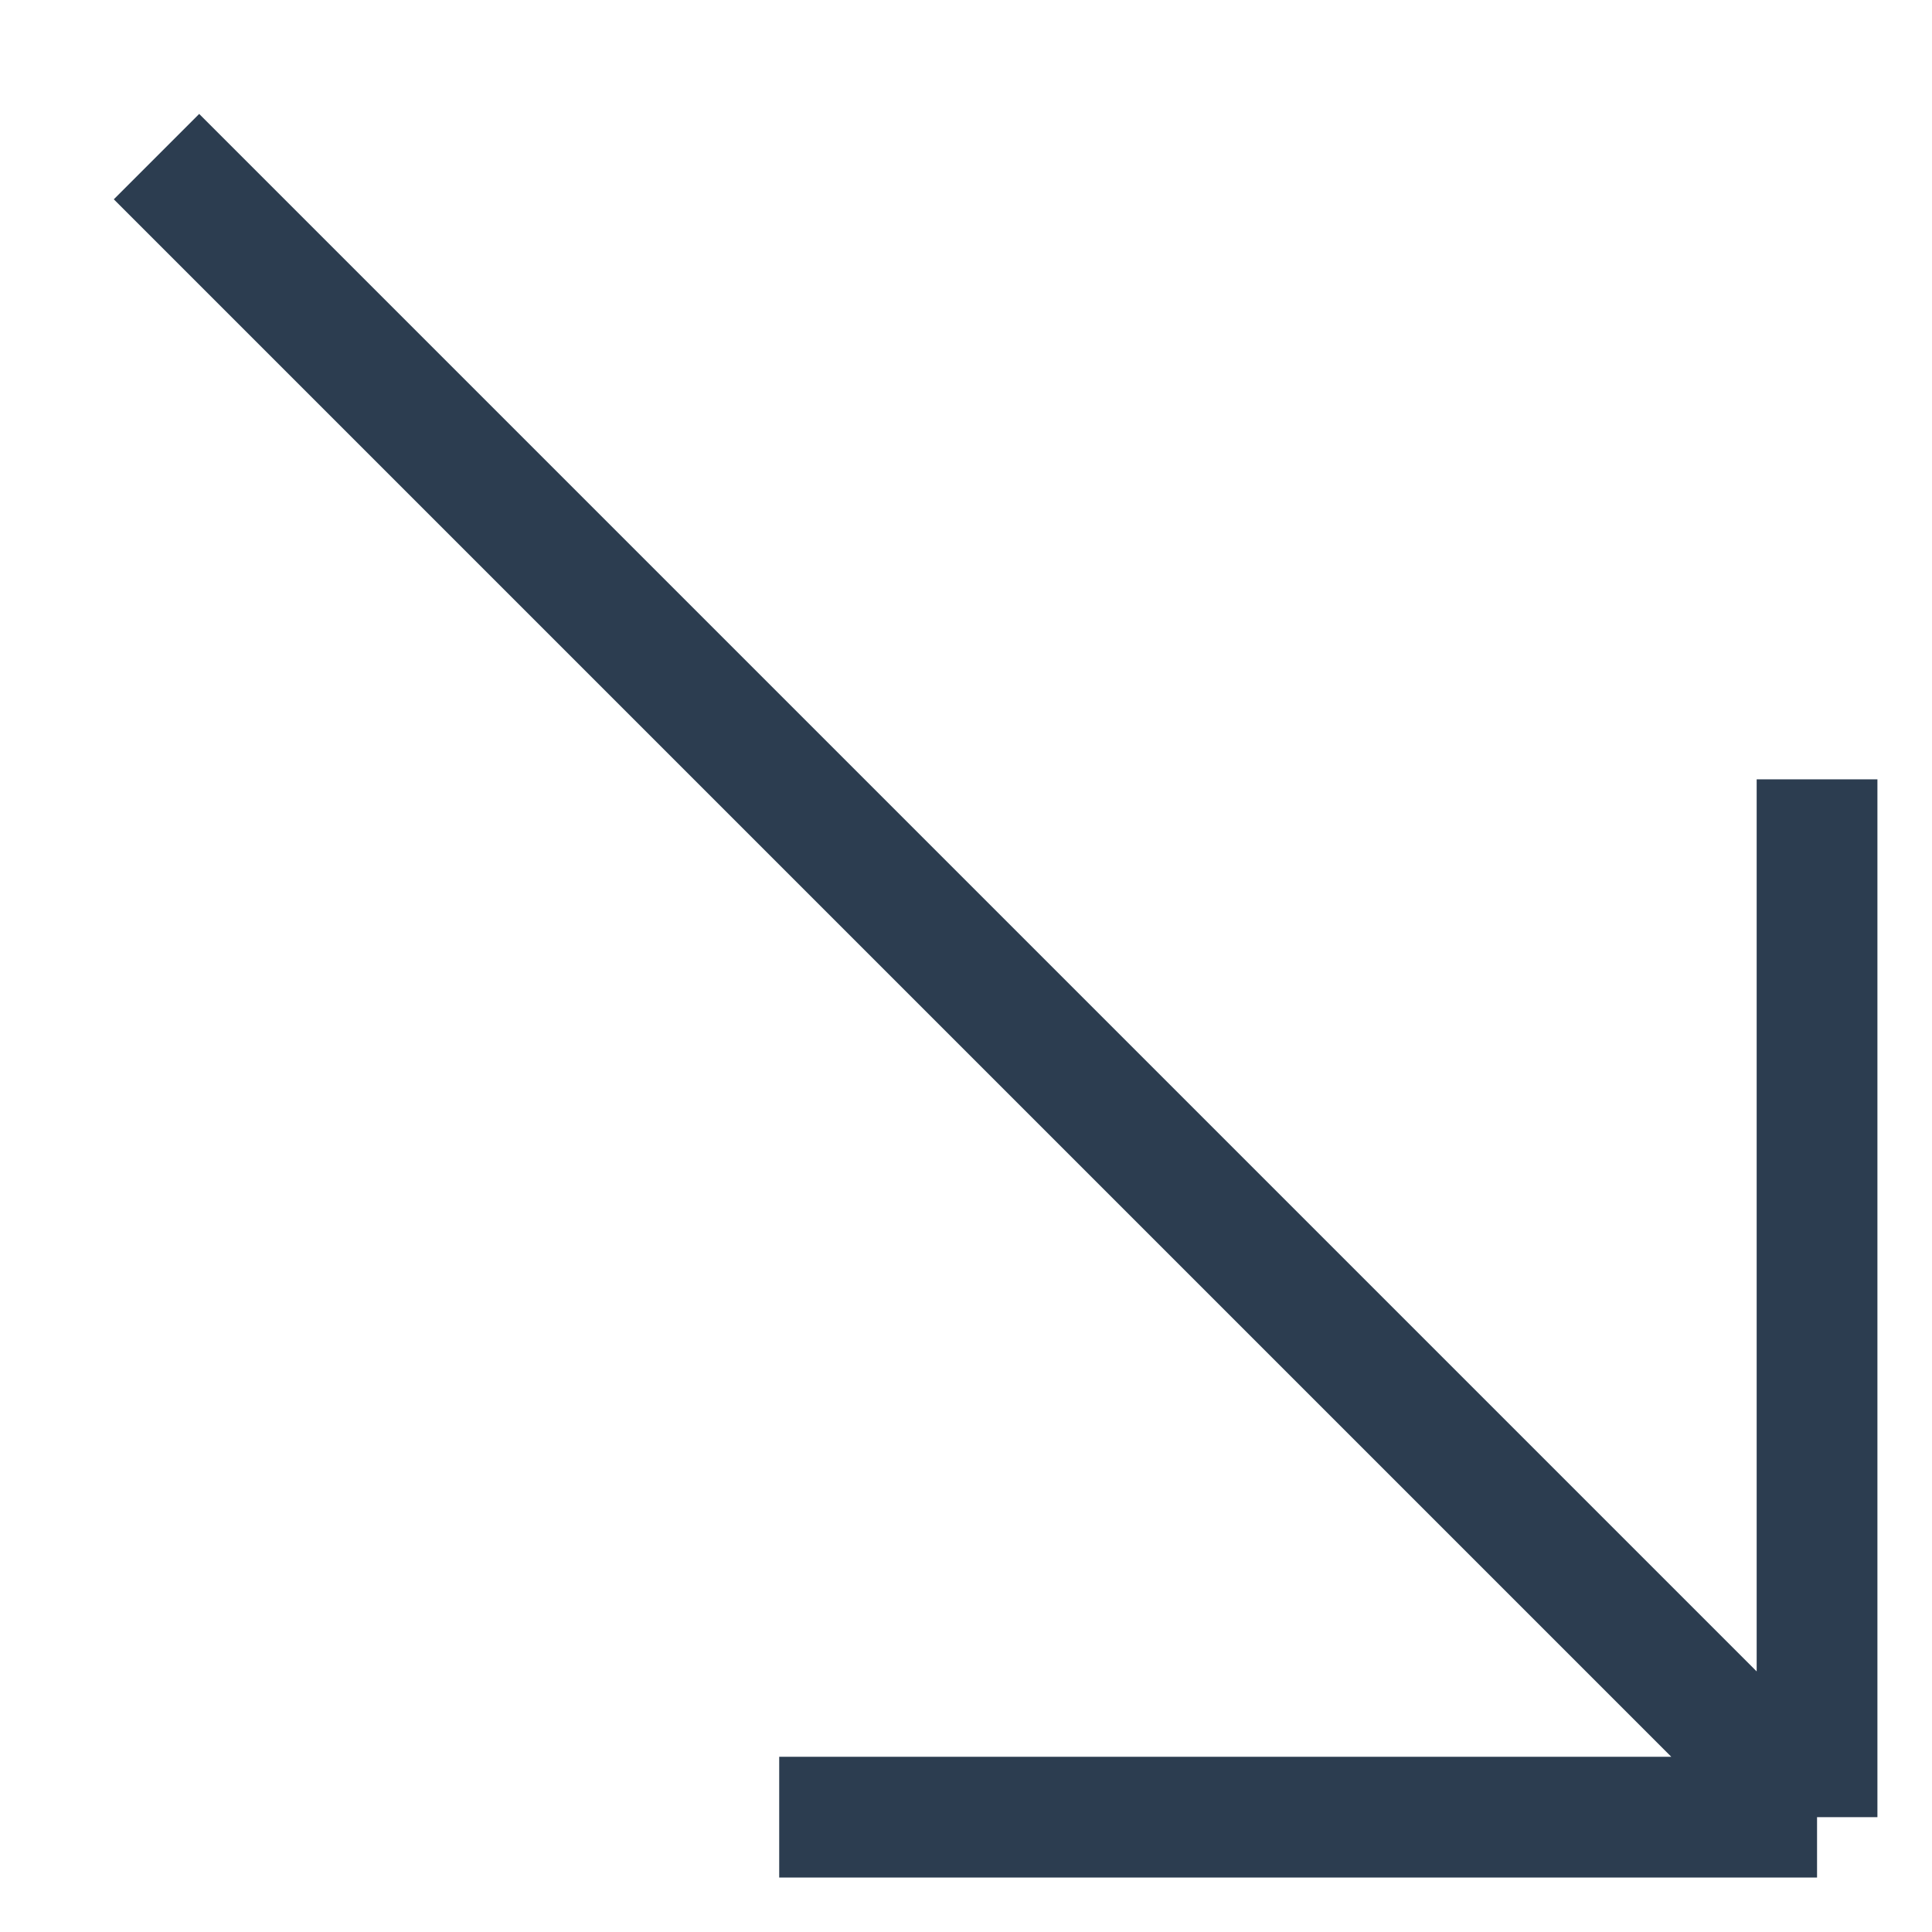
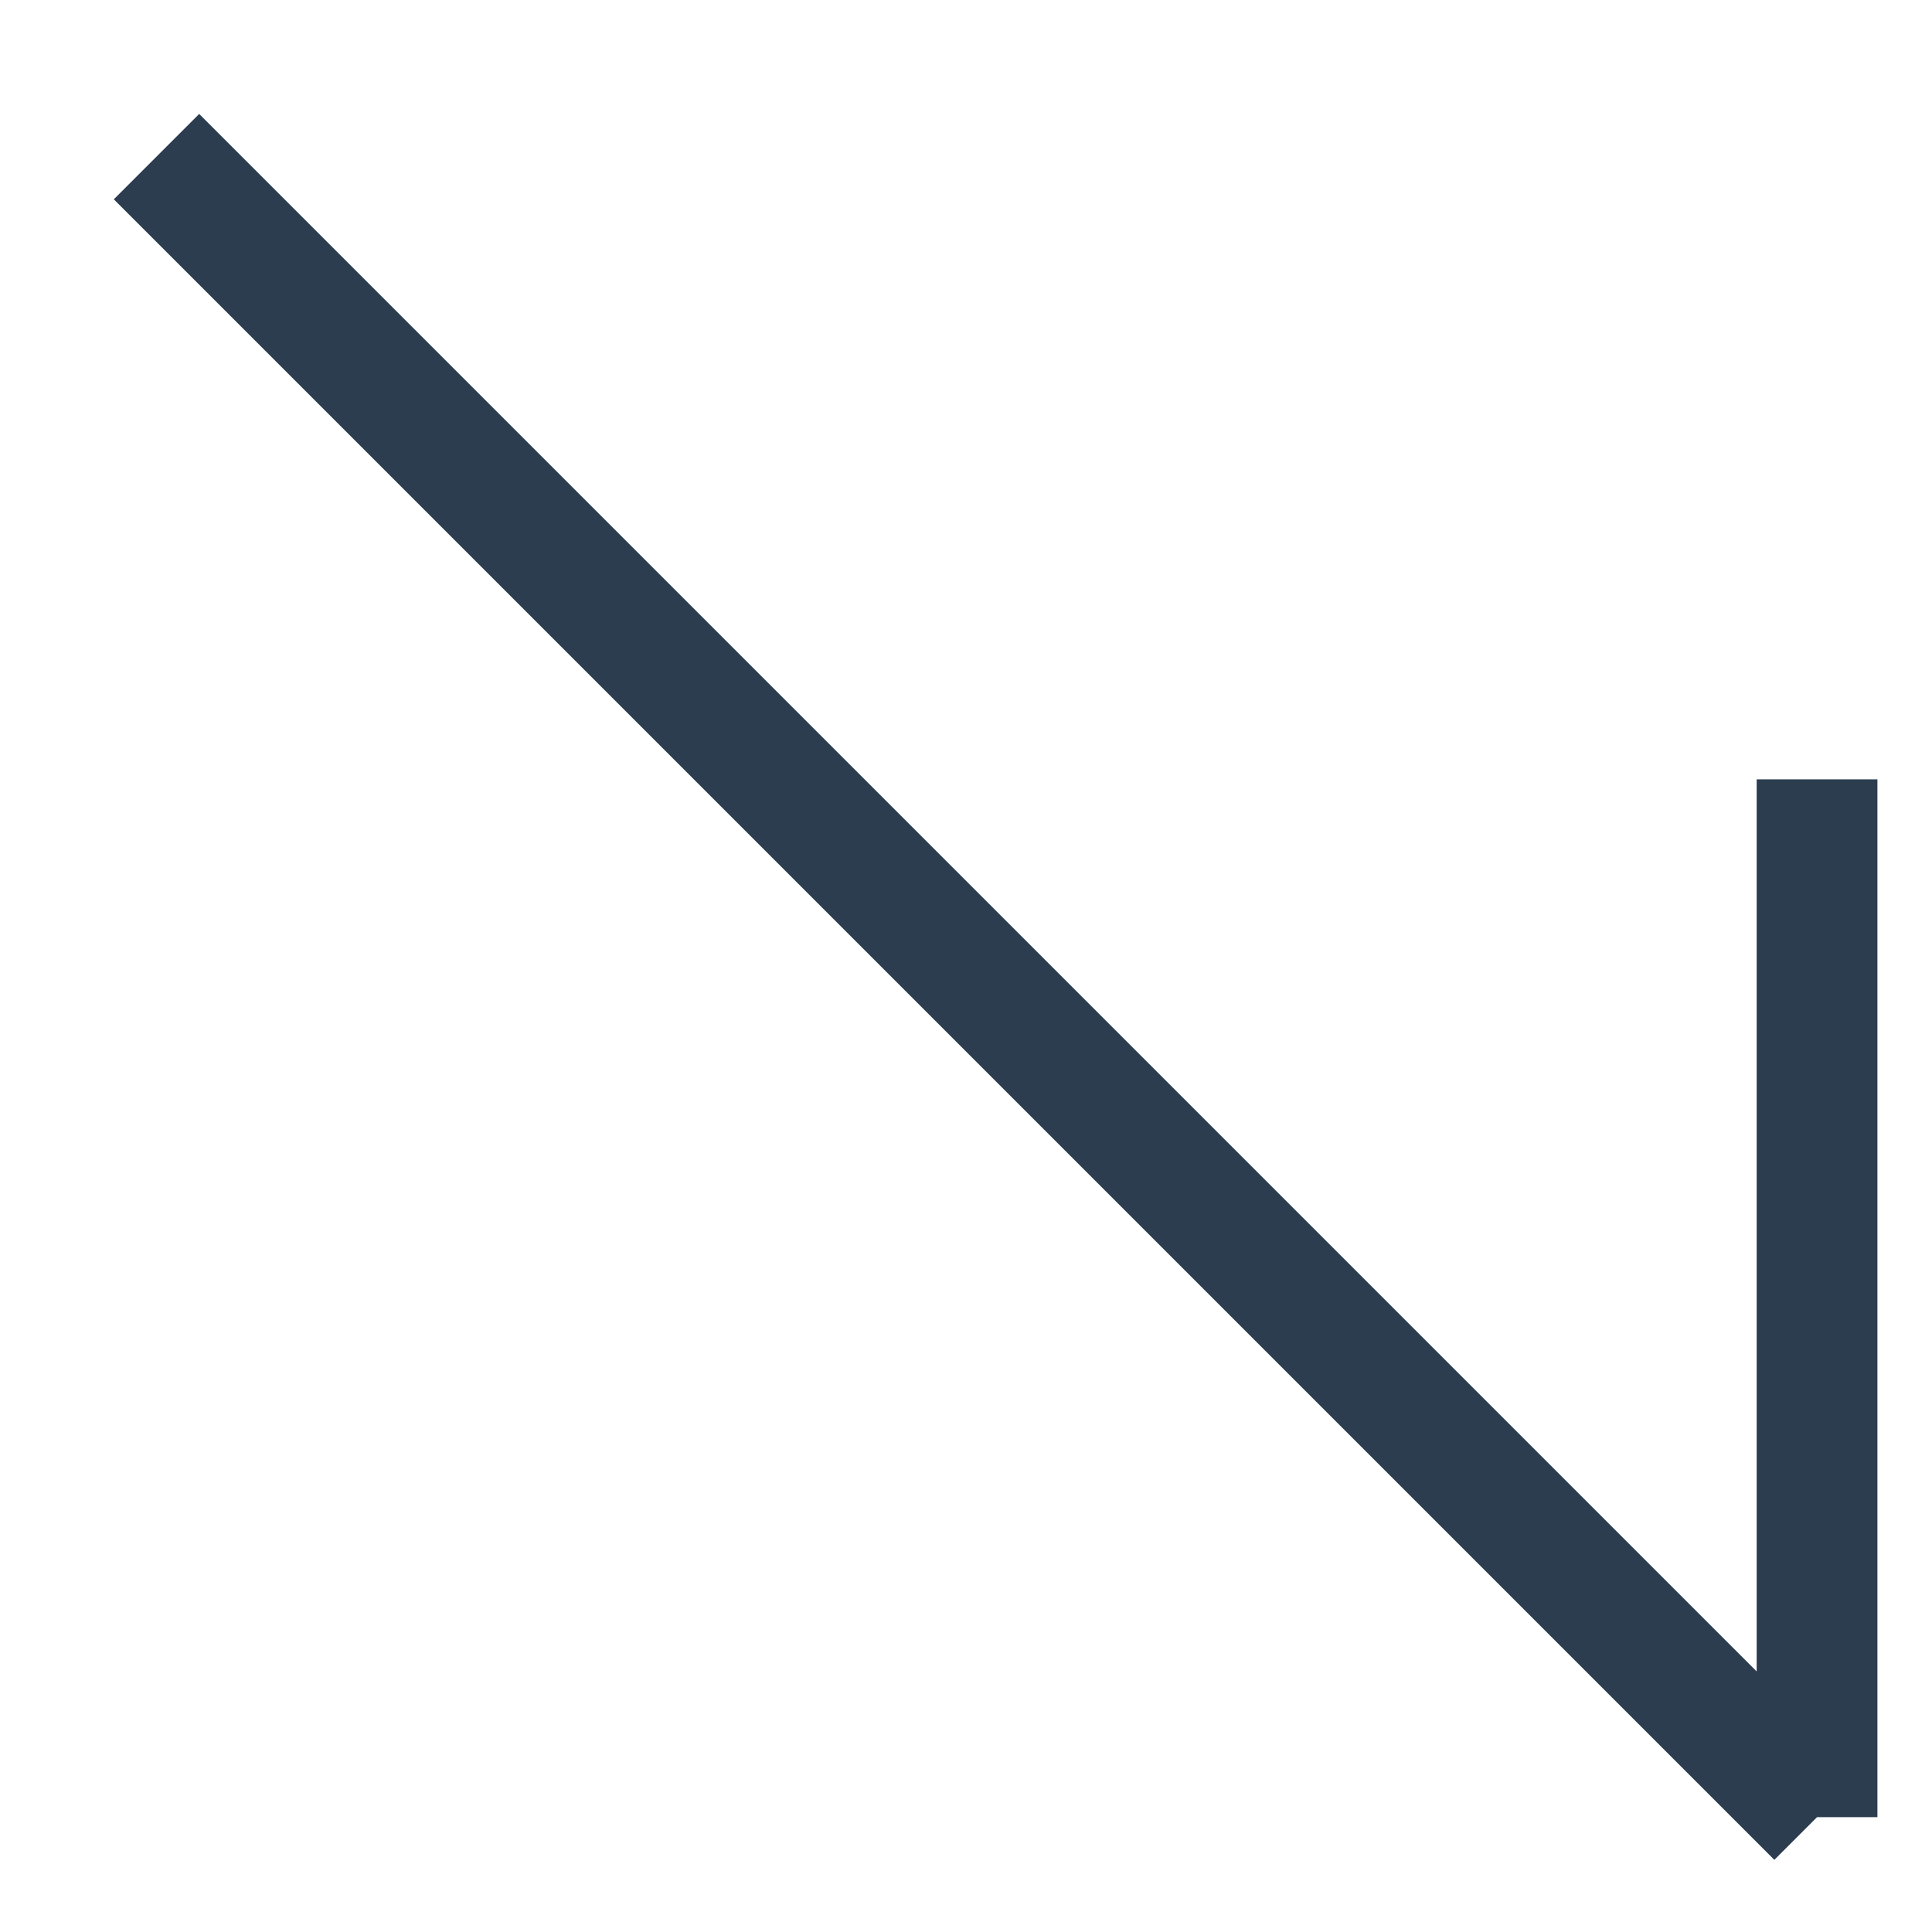
<svg xmlns="http://www.w3.org/2000/svg" width="16" height="16" viewBox="0 0 16 16" fill="none">
-   <path d="M1.296 1.297L15.048 15.049M15.048 15.049L15.048 6.454M15.048 15.049L6.453 15.049" stroke="#2C3D50" />
+   <path d="M1.296 1.297L15.048 15.049M15.048 15.049L15.048 6.454M15.048 15.049" stroke="#2C3D50" />
</svg>